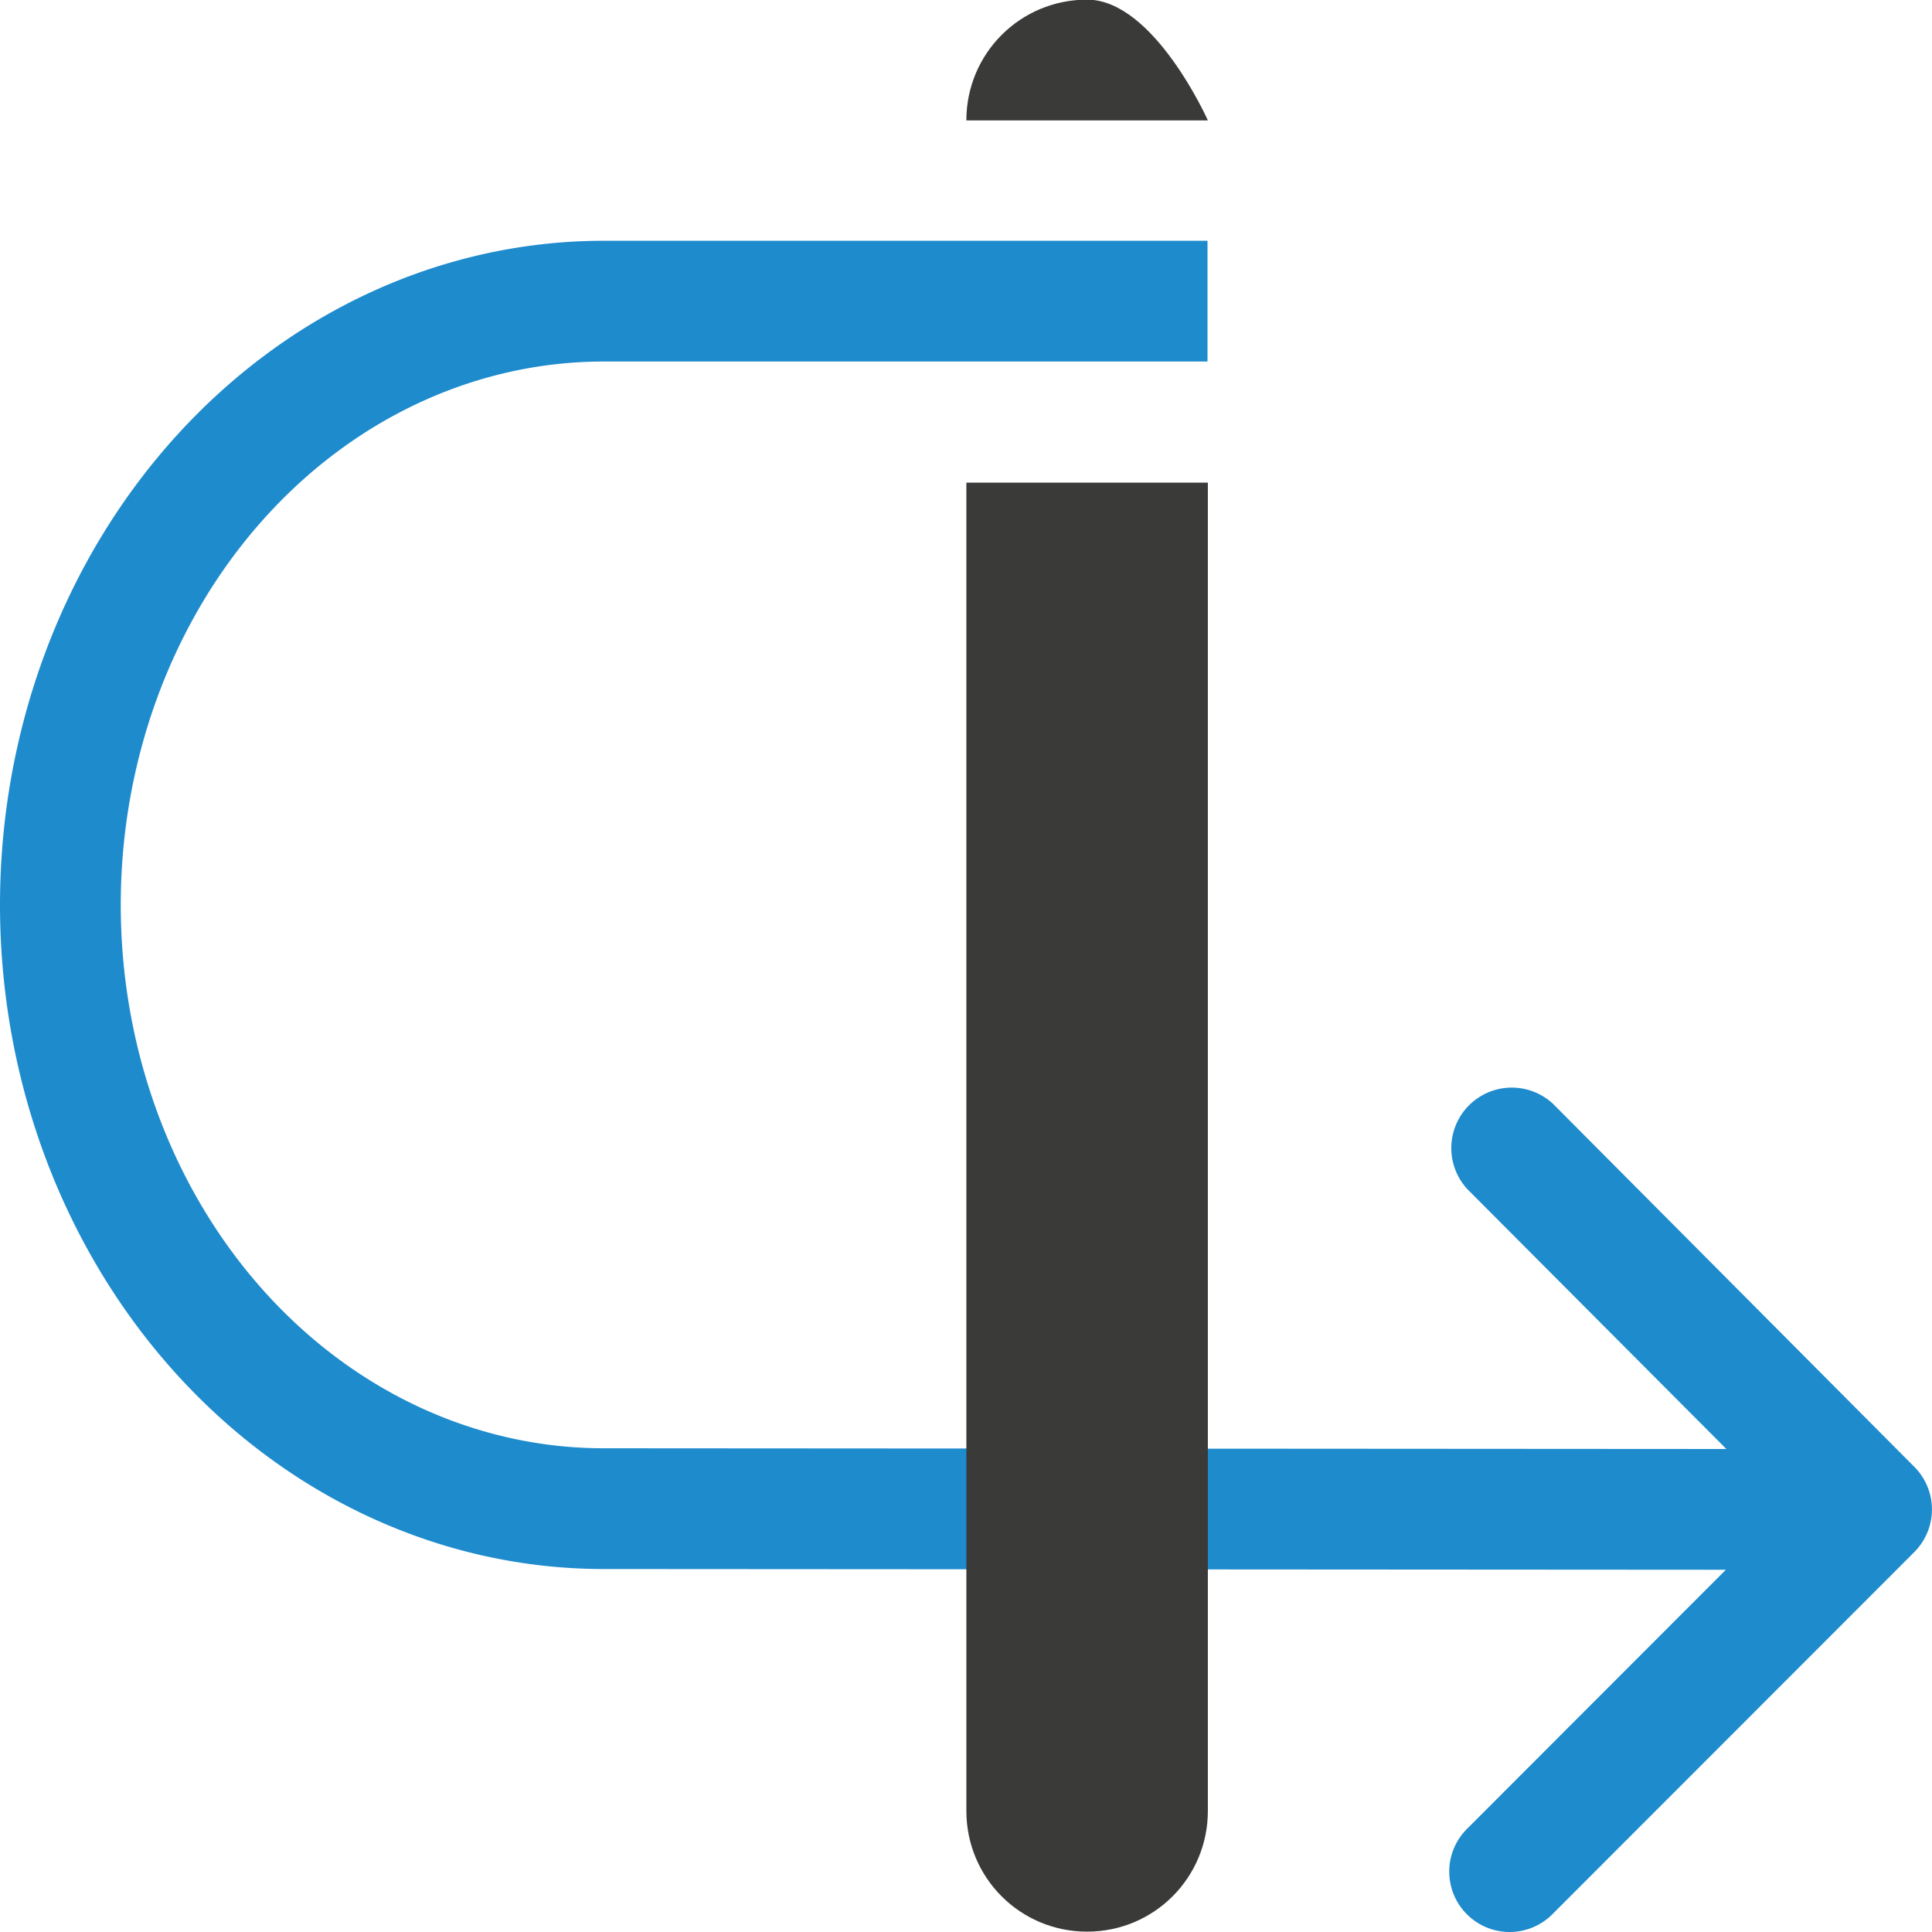
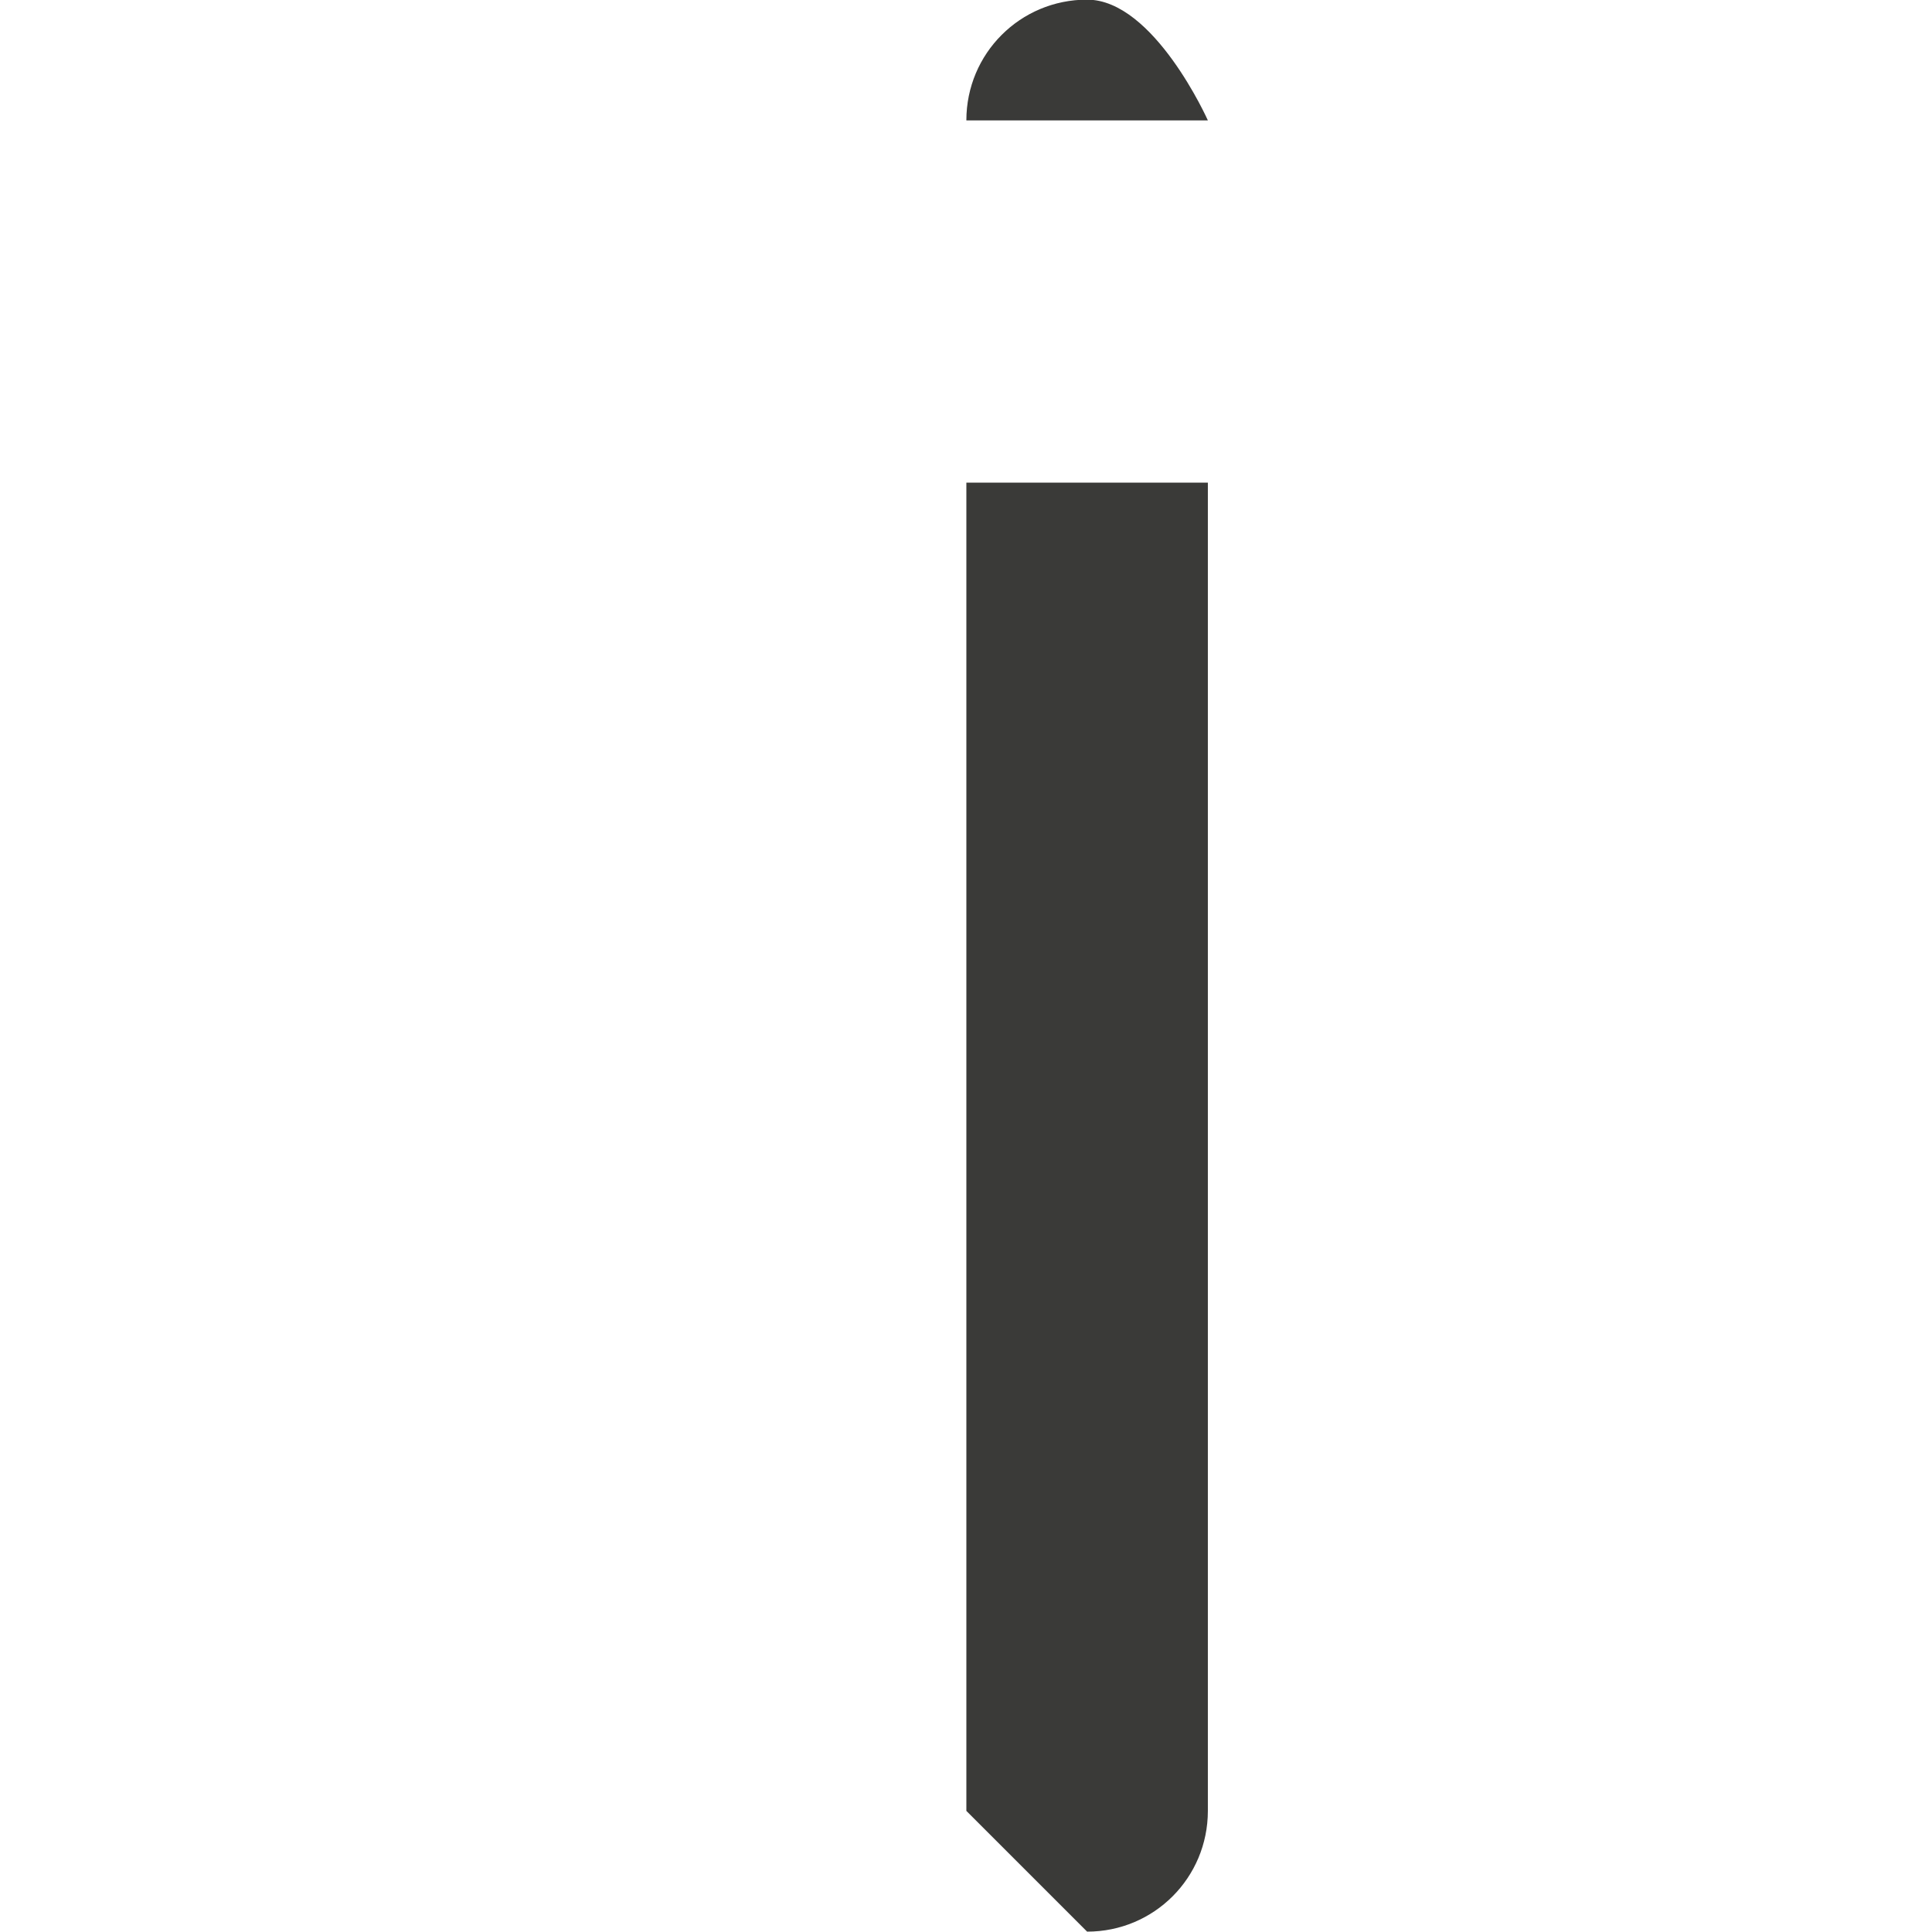
<svg xmlns="http://www.w3.org/2000/svg" viewBox="0 0 16 16">
-   <path d="m0 7.494a5 5.5 0 0 0 5 5.5l9.293.006-2.139 2.141a.5.5 0 0 0 -.152.359.5.5 0 0 0 .859.348l2.992-2.994a.5.5 0 0 0 0-.707l-2.992-3.006a.501.501 0 0 0 -.709.707l2.145 2.152-9.297-.006a4 4.5 0 0 1 -4-4.5 4 4.5 0 0 1 4-4.5h5v-1h-5a5 5.5 0 0 0 -5 5.5z" fill="#1e8bcd" fill-rule="evenodd" />
-   <path d="m9.003 15.997c.554 0 1-.446 1-1v-11h-2v11c0 .554.446 1 1 1zm1-15s-.446-1-1-1-1 .446-1 1z" fill="#3a3a38" />
+   <path d="m9.003 15.997c.554 0 1-.446 1-1v-11h-2v11zm1-15s-.446-1-1-1-1 .446-1 1z" fill="#3a3a38" />
</svg>